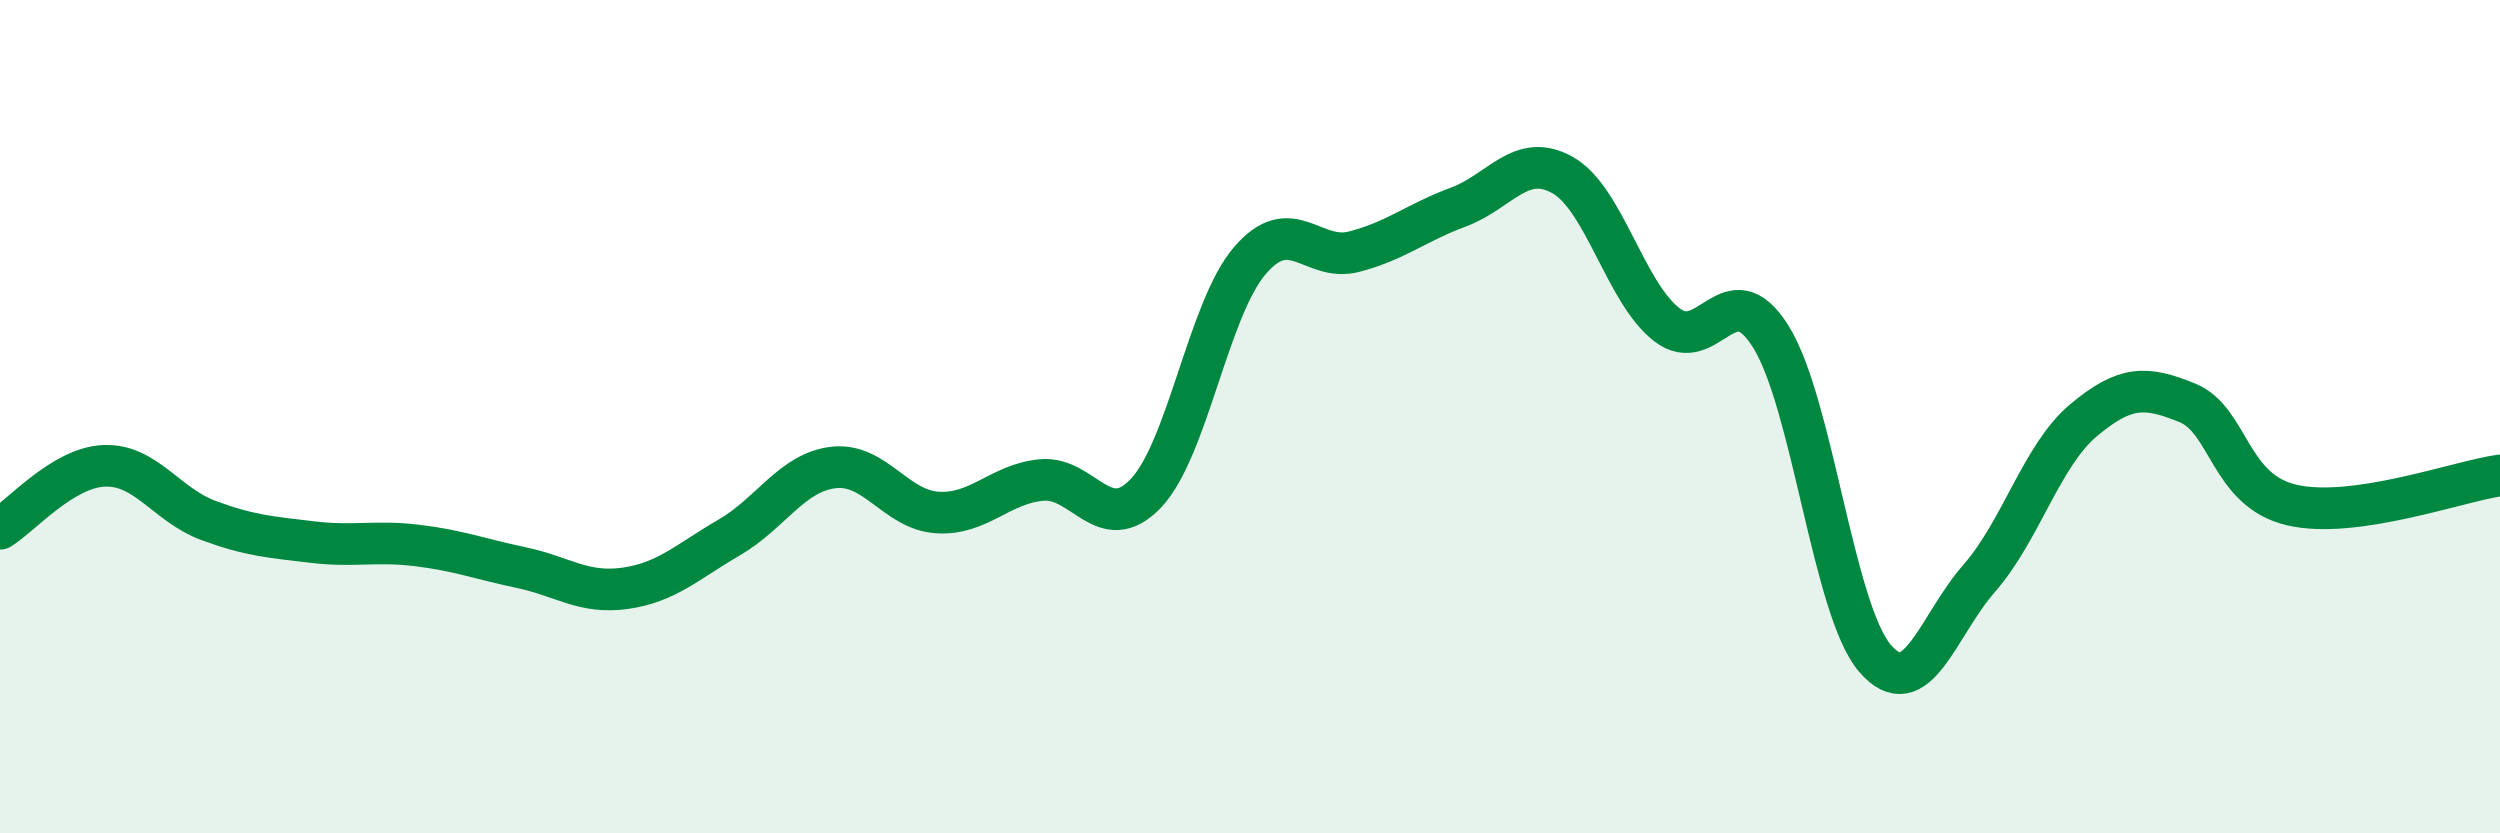
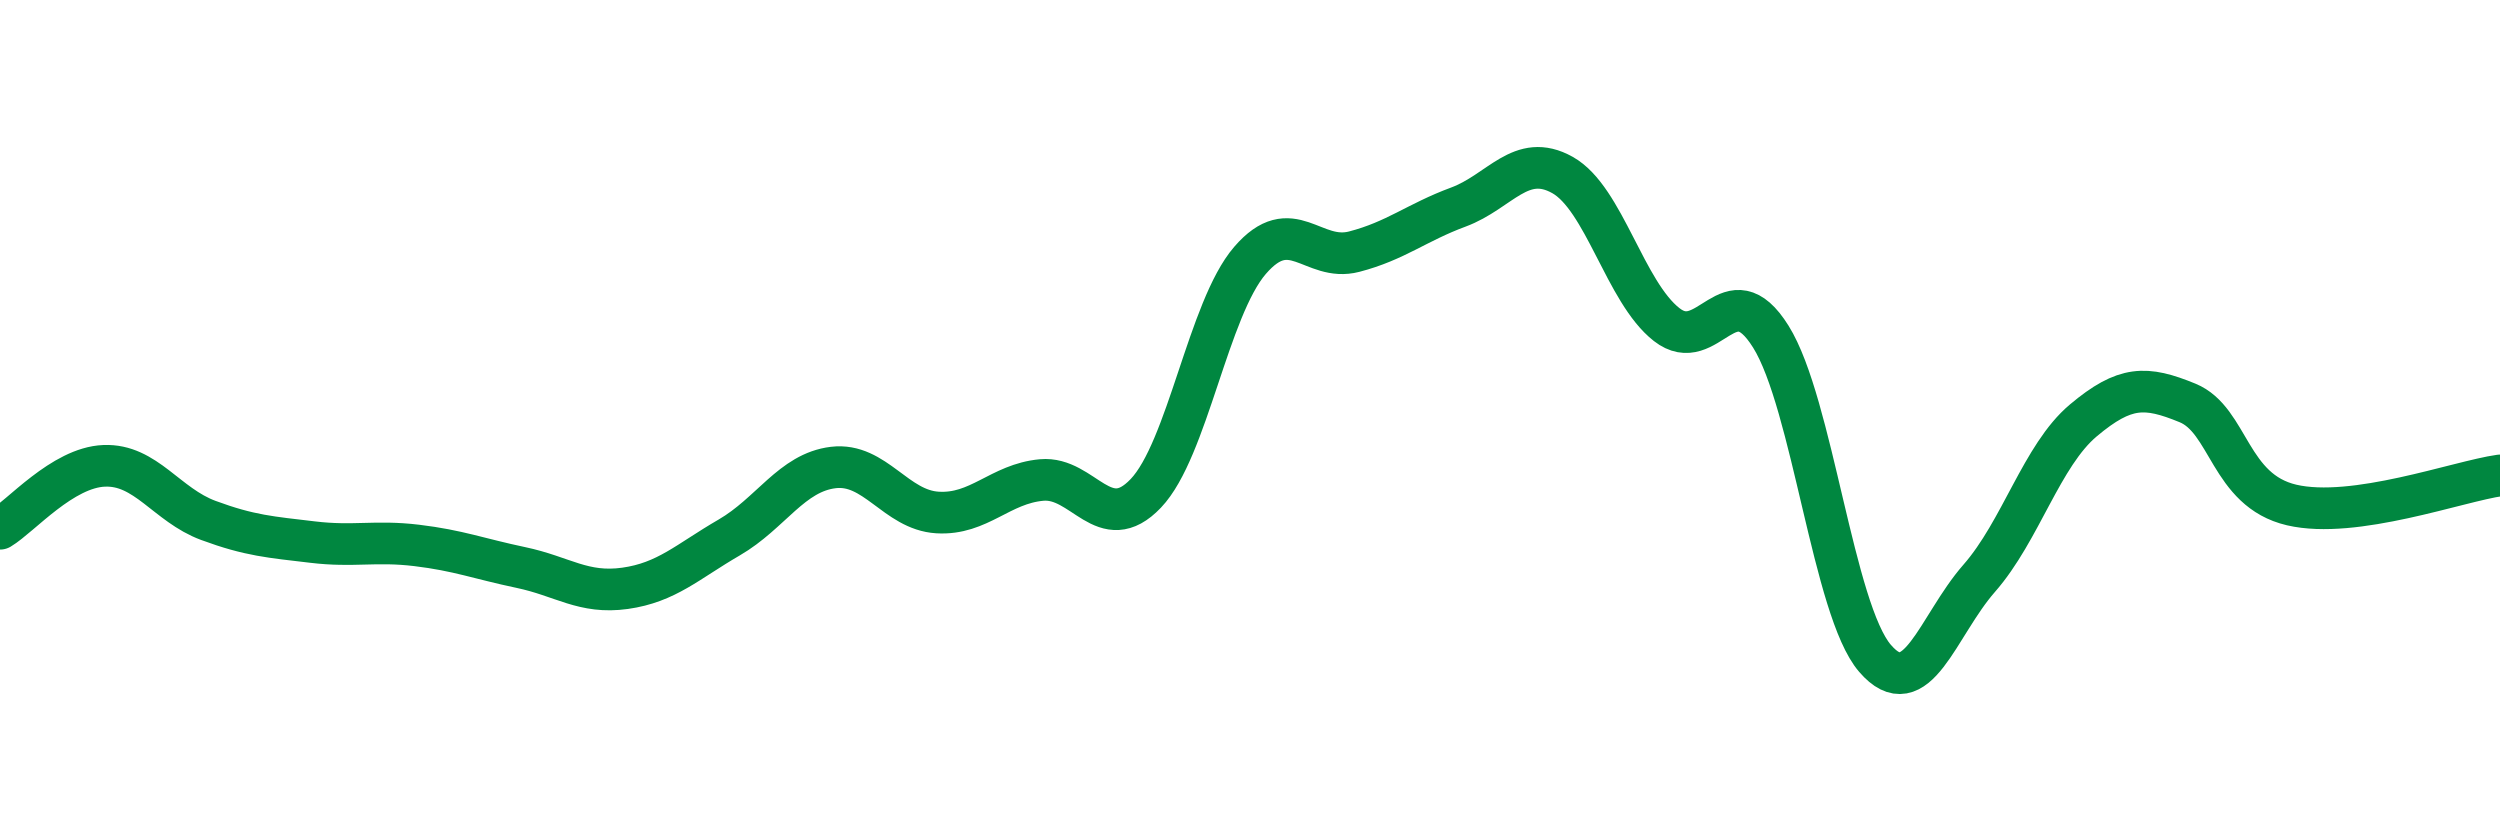
<svg xmlns="http://www.w3.org/2000/svg" width="60" height="20" viewBox="0 0 60 20">
-   <path d="M 0,12.69 C 0.5,12.39 1.5,11.22 2.5,11.18 C 3.5,11.14 4,12.12 5,12.49 C 6,12.86 6.5,12.89 7.5,13.01 C 8.5,13.13 9,12.97 10,13.09 C 11,13.21 11.5,13.41 12.5,13.62 C 13.5,13.83 14,14.26 15,14.12 C 16,13.98 16.5,13.48 17.5,12.9 C 18.5,12.32 19,11.34 20,11.22 C 21,11.1 21.5,12.24 22.5,12.3 C 23.5,12.36 24,11.61 25,11.52 C 26,11.43 26.5,12.89 27.5,11.84 C 28.5,10.79 29,7.41 30,6.25 C 31,5.09 31.5,6.3 32.5,6.04 C 33.5,5.78 34,5.34 35,4.97 C 36,4.6 36.5,3.64 37.5,4.2 C 38.5,4.76 39,7.01 40,7.79 C 41,8.57 41.5,6.48 42.5,8.08 C 43.5,9.68 44,14.64 45,15.8 C 46,16.96 46.5,15.02 47.5,13.88 C 48.5,12.74 49,10.93 50,10.09 C 51,9.25 51.5,9.26 52.5,9.67 C 53.5,10.08 53.5,11.77 55,12.12 C 56.5,12.47 59,11.55 60,11.41L60 20L0 20Z" fill="#008740" opacity="0.1" stroke-linecap="round" stroke-linejoin="round" />
  <path d="M 0,12.69 C 0.5,12.39 1.5,11.22 2.5,11.18 C 3.5,11.14 4,12.12 5,12.49 C 6,12.86 6.5,12.89 7.5,13.01 C 8.5,13.13 9,12.97 10,13.09 C 11,13.21 11.5,13.41 12.5,13.62 C 13.5,13.83 14,14.26 15,14.12 C 16,13.98 16.5,13.48 17.5,12.9 C 18.5,12.32 19,11.34 20,11.22 C 21,11.1 21.5,12.24 22.5,12.3 C 23.5,12.36 24,11.61 25,11.52 C 26,11.43 26.5,12.89 27.5,11.84 C 28.5,10.79 29,7.41 30,6.25 C 31,5.09 31.5,6.3 32.5,6.04 C 33.5,5.78 34,5.34 35,4.97 C 36,4.6 36.5,3.64 37.5,4.2 C 38.5,4.76 39,7.01 40,7.79 C 41,8.57 41.5,6.48 42.5,8.08 C 43.5,9.68 44,14.64 45,15.8 C 46,16.96 46.5,15.02 47.5,13.88 C 48.5,12.74 49,10.93 50,10.09 C 51,9.25 51.5,9.26 52.5,9.67 C 53.5,10.08 53.5,11.77 55,12.12 C 56.5,12.47 59,11.55 60,11.41" stroke="#008740" stroke-width="1" fill="none" stroke-linecap="round" stroke-linejoin="round" />
</svg>